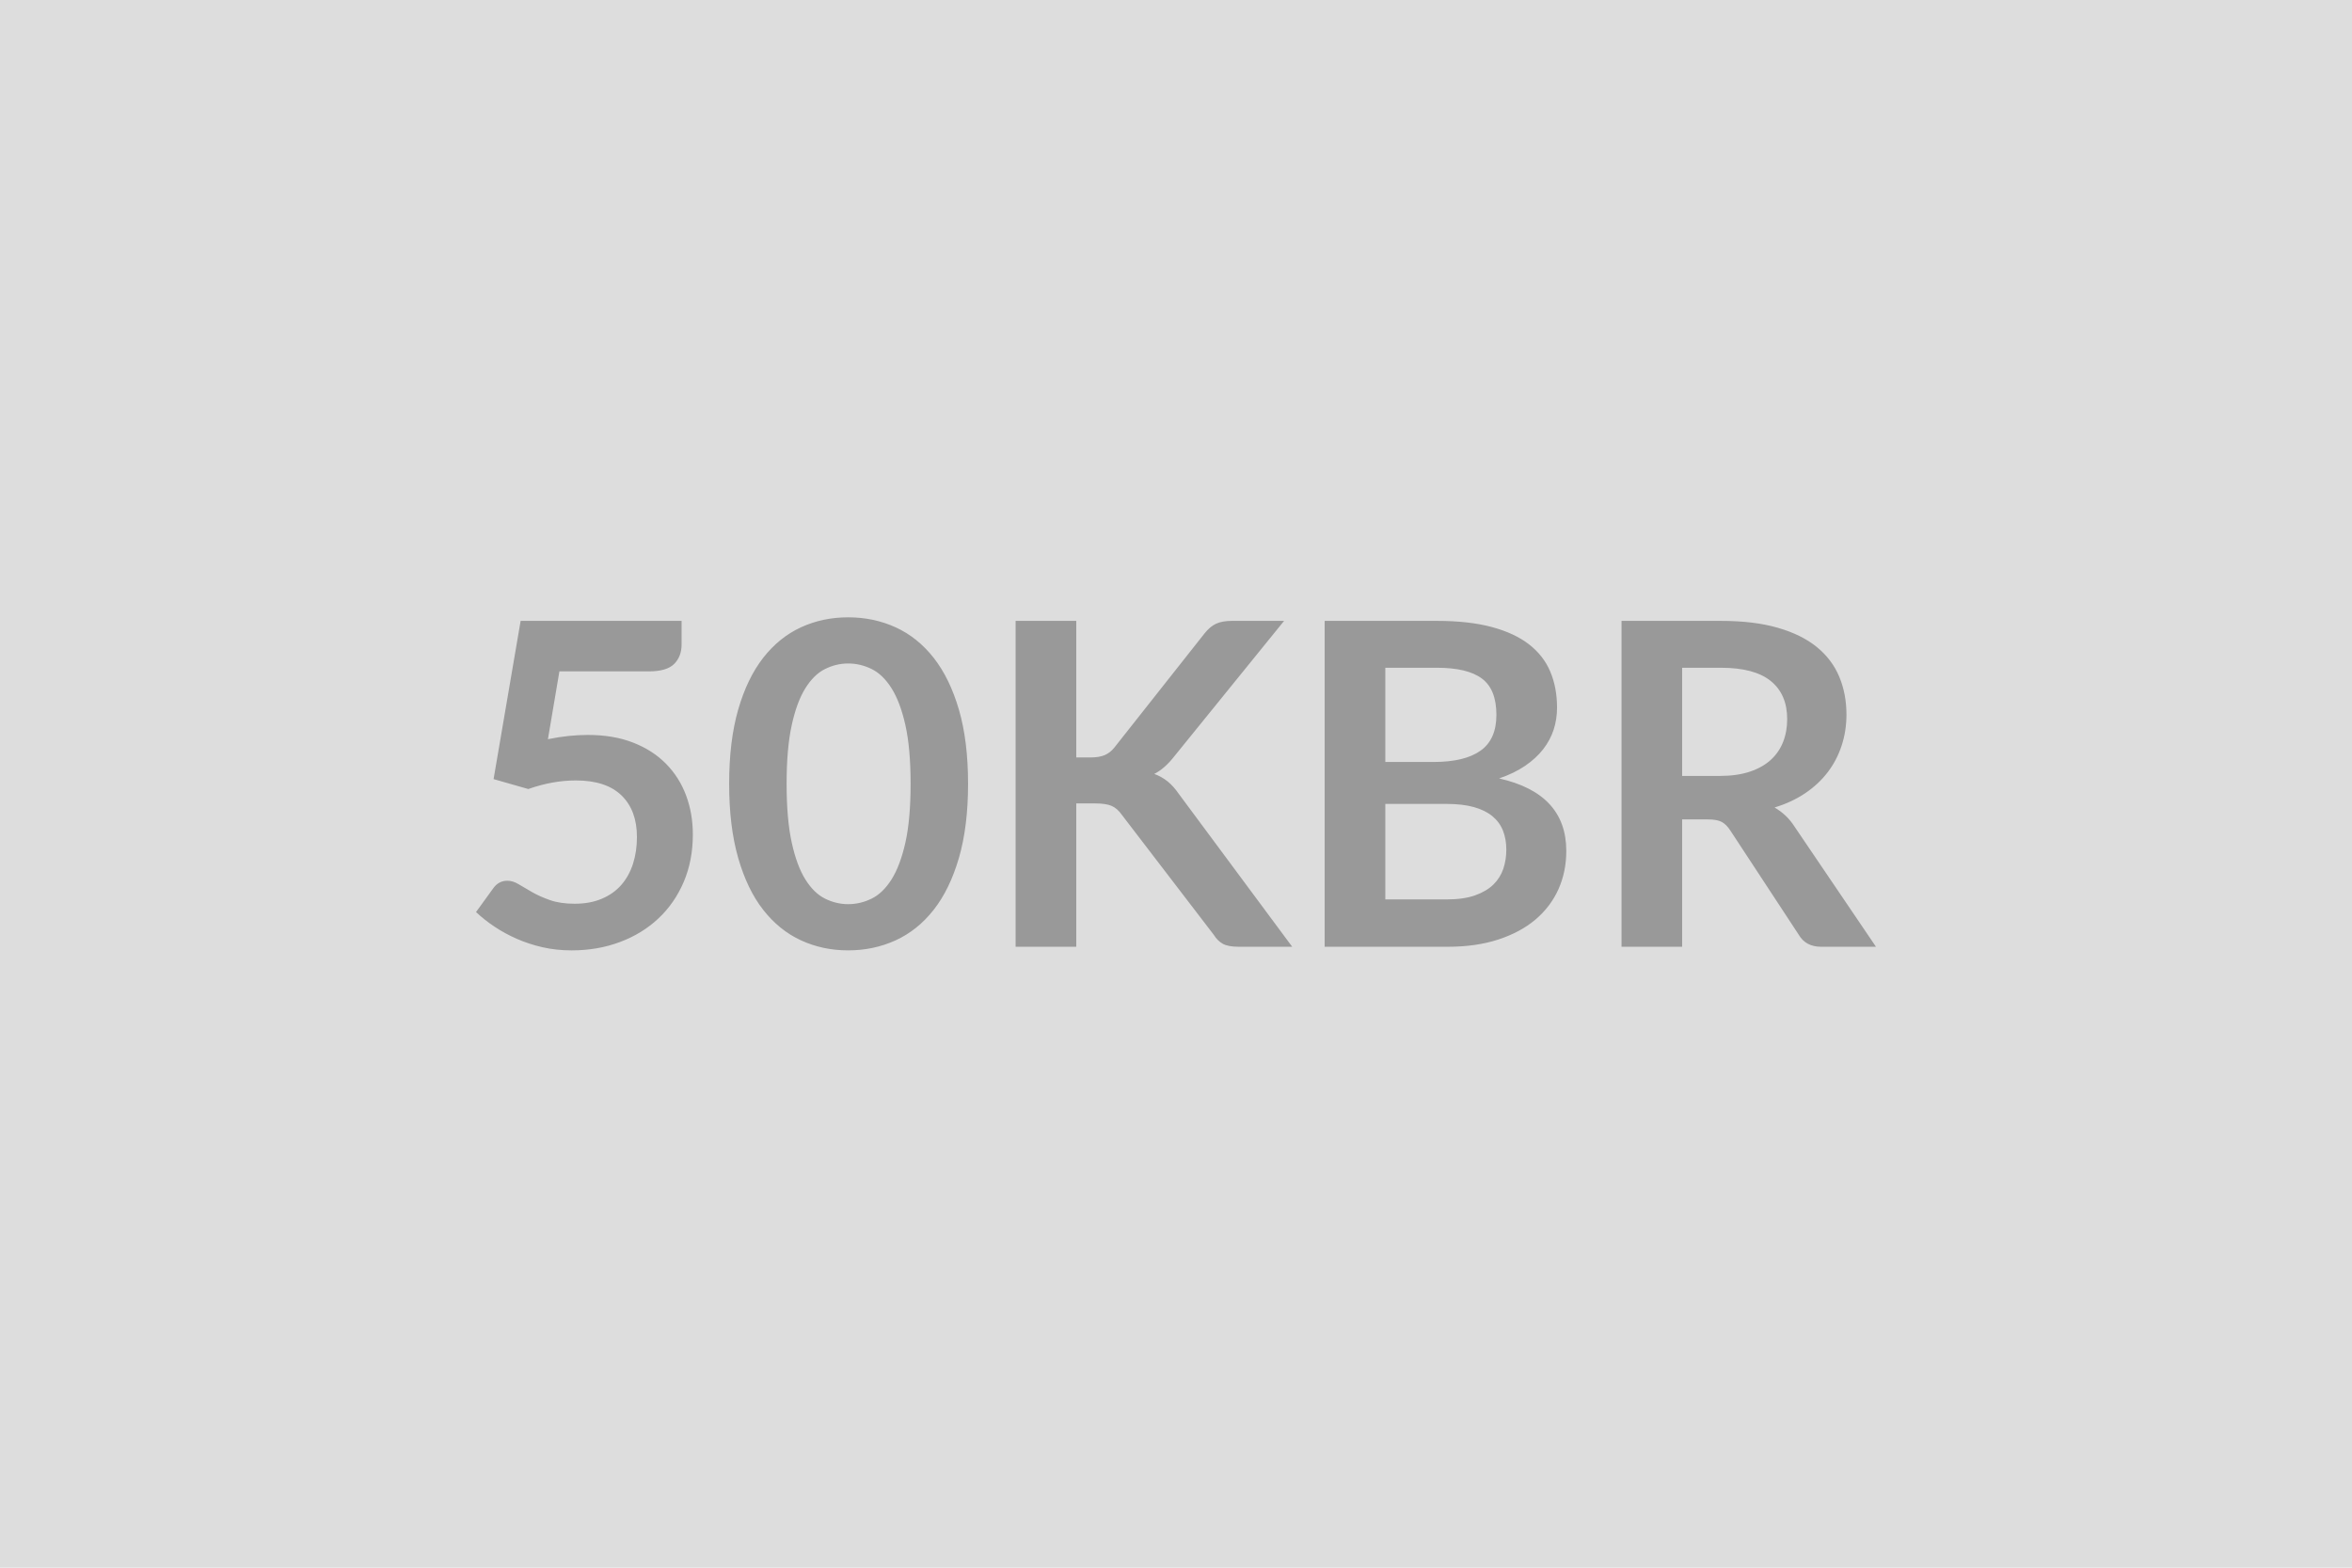
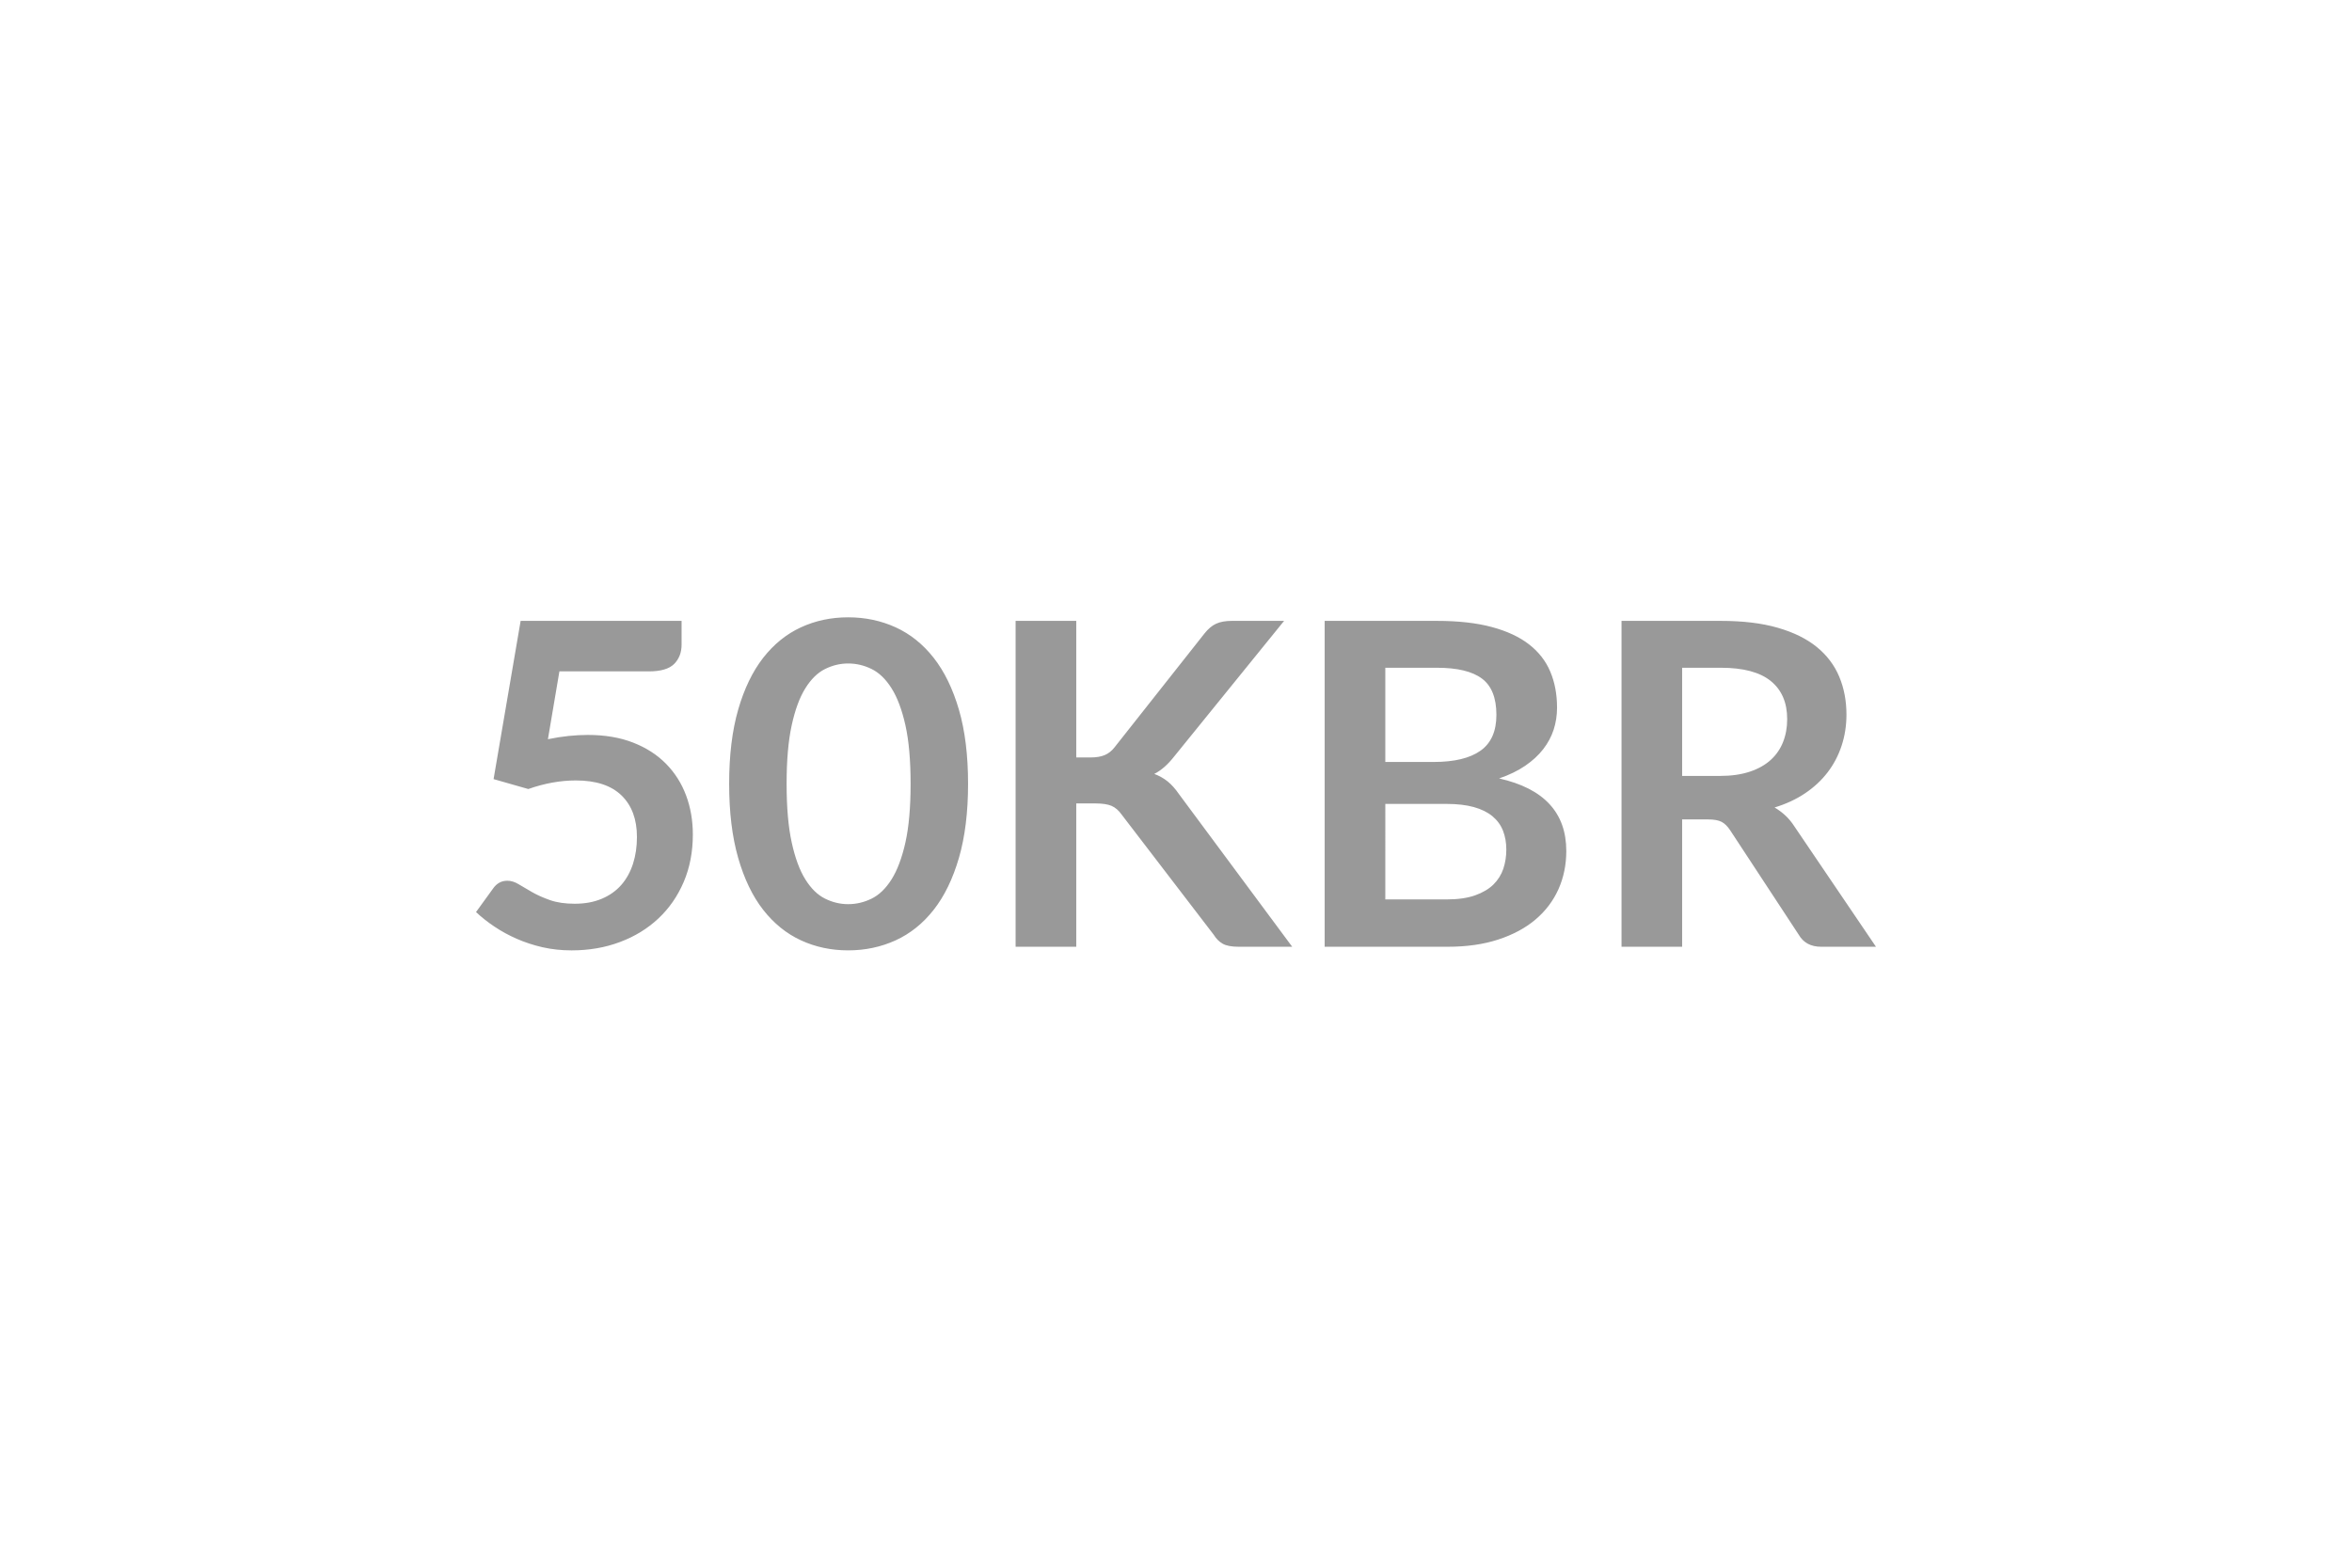
<svg xmlns="http://www.w3.org/2000/svg" width="600" height="400" viewBox="0 0 600 400">
-   <rect width="100%" height="100%" fill="#DDDDDD" />
  <path fill="#999999" d="m142.705 171.3-2.93 17.31q2.76-.57 5.29-.83t4.89-.26q6.55 0 11.56 1.96 5 1.95 8.39 5.4t5.12 8.08q1.72 4.63 1.72 9.97 0 6.62-2.32 12.08-2.33 5.46-6.47 9.34-4.14 3.89-9.81 6.01-5.66 2.13-12.33 2.13-3.91 0-7.42-.8-3.51-.81-6.58-2.16-3.08-1.35-5.69-3.11-2.62-1.75-4.69-3.71l4.37-6.03q1.38-1.96 3.62-1.96 1.44 0 2.93.92 1.5.92 3.43 2.01 1.92 1.1 4.54 2.02 2.61.92 6.29.92 3.91 0 6.9-1.27 2.99-1.26 4.98-3.53 1.98-2.27 2.99-5.41 1-3.13 1-6.81 0-6.79-3.93-10.61-3.94-3.83-11.65-3.83-5.92 0-12.13 2.19l-8.86-2.53 6.9-40.37h41.06v6.04q0 3.05-1.9 4.95-1.9 1.89-6.44 1.89zm104.25 28.7q0 10.86-2.33 18.89-2.33 8.02-6.44 13.25t-9.71 7.79q-5.61 2.56-12.11 2.56t-12.04-2.56q-5.55-2.56-9.64-7.79-4.08-5.23-6.38-13.25-2.3-8.03-2.3-18.89 0-10.93 2.3-18.92t6.38-13.23q4.09-5.23 9.64-7.79 5.54-2.55 12.04-2.55t12.11 2.55q5.6 2.56 9.71 7.79 4.11 5.24 6.44 13.23t2.33 18.92m-14.66 0q0-9.03-1.32-14.95-1.33-5.93-3.54-9.43-2.21-3.51-5.09-4.92-2.87-1.41-5.98-1.41-3.05 0-5.89 1.41-2.85 1.41-5.03 4.92-2.19 3.5-3.48 9.43-1.3 5.92-1.3 14.95 0 9.02 1.3 14.95 1.29 5.92 3.48 9.43 2.18 3.5 5.03 4.91 2.84 1.41 5.89 1.41 3.11 0 5.98-1.41 2.88-1.41 5.09-4.91 2.21-3.51 3.54-9.43 1.32-5.93 1.32-14.95m42.26-41.58v34.85h3.62q2.19 0 3.63-.6 1.43-.61 2.47-1.93l22.94-29.04q1.44-1.84 3.02-2.56t4-.72h13.34l-28.01 34.56q-2.47 3.16-5.11 4.49 1.89.69 3.42 1.92 1.52 1.24 2.9 3.25l28.87 38.93h-13.63q-2.76 0-4.11-.78-1.35-.77-2.27-2.27l-23.52-30.7q-1.09-1.55-2.53-2.19-1.44-.63-4.14-.63h-4.89v36.57h-15.47v-83.15zm78.84 71.07h15.64q4.31 0 7.24-1.03 2.93-1.04 4.69-2.76 1.75-1.73 2.53-4.02.77-2.31.77-4.89 0-2.7-.86-4.86t-2.7-3.68-4.75-2.33q-2.9-.8-6.98-.8h-15.58zm13.16-59.11h-13.16v24.04h12.3q7.94 0 11.99-2.88 4.05-2.87 4.05-9.14 0-6.5-3.68-9.25-3.68-2.77-11.5-2.77m-28.63-11.96h28.63q8.17 0 13.98 1.56 5.8 1.55 9.51 4.42 3.71 2.88 5.43 6.96 1.73 4.08 1.73 9.2 0 2.93-.86 5.61-.87 2.67-2.68 5t-4.6 4.23q-2.78 1.9-6.64 3.22 17.14 3.85 17.14 18.51 0 5.29-2.01 9.78-2.02 4.48-5.87 7.73t-9.49 5.09q-5.63 1.84-12.88 1.84h-31.39zm91.19 39.56h9.66q4.37 0 7.62-1.09t5.35-3.02q2.1-1.92 3.13-4.57 1.04-2.64 1.04-5.81 0-6.32-4.17-9.71-4.17-3.4-12.74-3.4h-9.89zm28.64 12.88 20.81 30.71h-13.97q-3.97 0-5.75-3.1l-17.48-26.63q-.98-1.49-2.16-2.13-1.17-.63-3.48-.63h-6.61v32.49h-15.46v-83.15h25.35q8.46 0 14.52 1.76 6.07 1.75 9.95 4.91 3.88 3.17 5.72 7.57 1.84 4.39 1.84 9.68 0 4.2-1.24 7.94-1.23 3.74-3.56 6.78-2.33 3.05-5.75 5.35t-7.79 3.62q1.49.87 2.76 2.05 1.26 1.17 2.3 2.78" />
</svg>